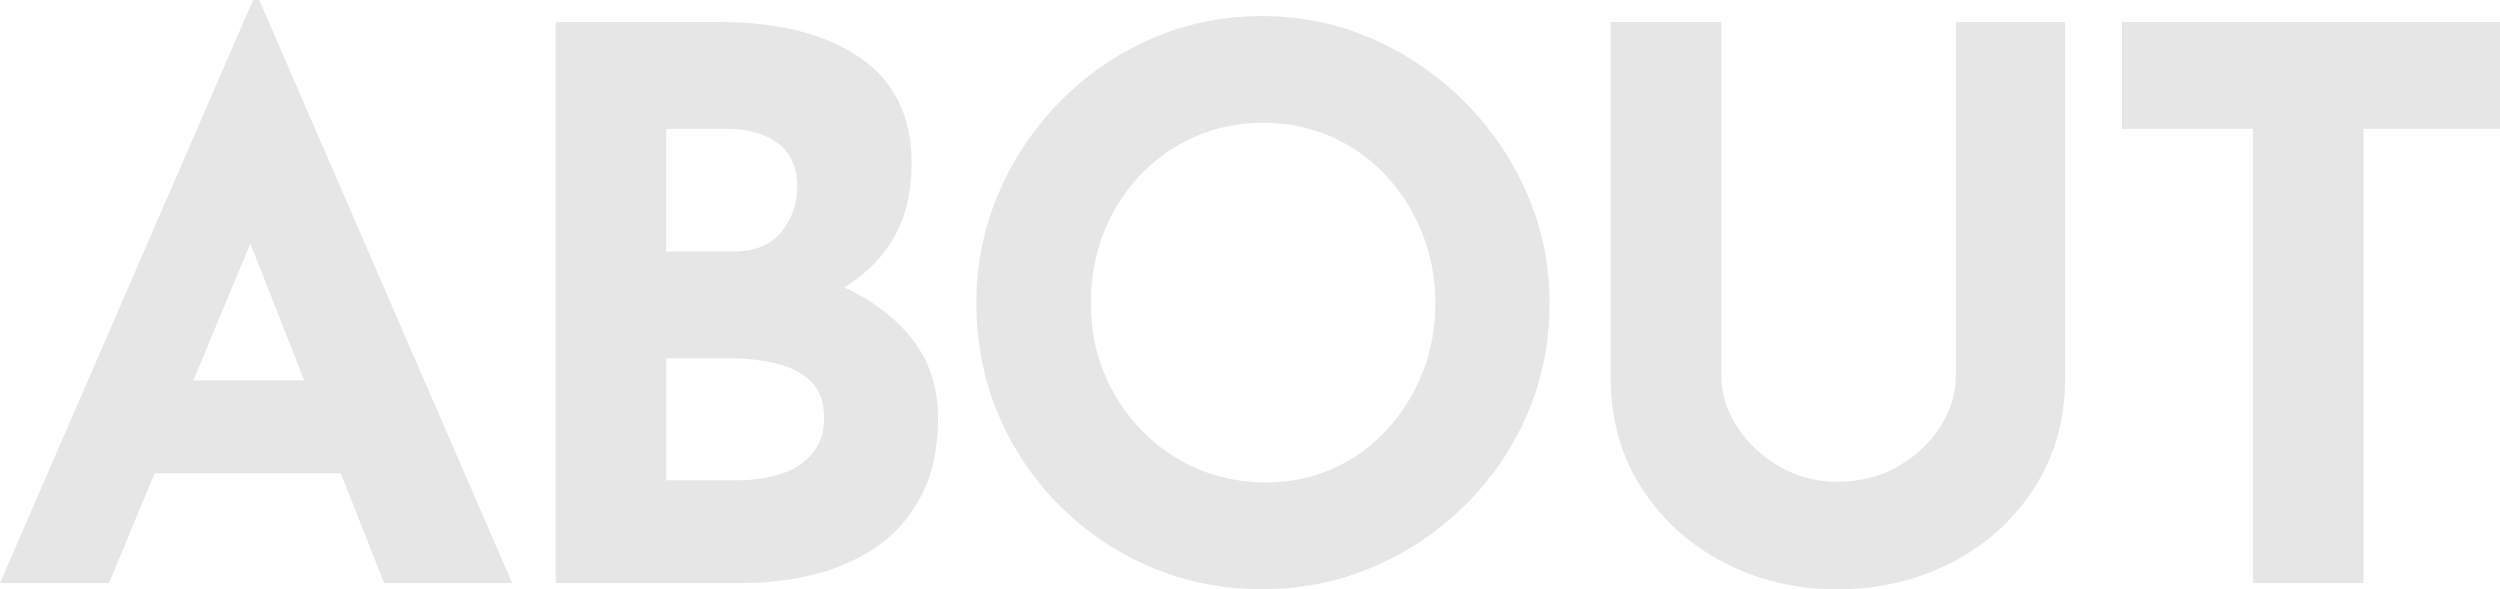
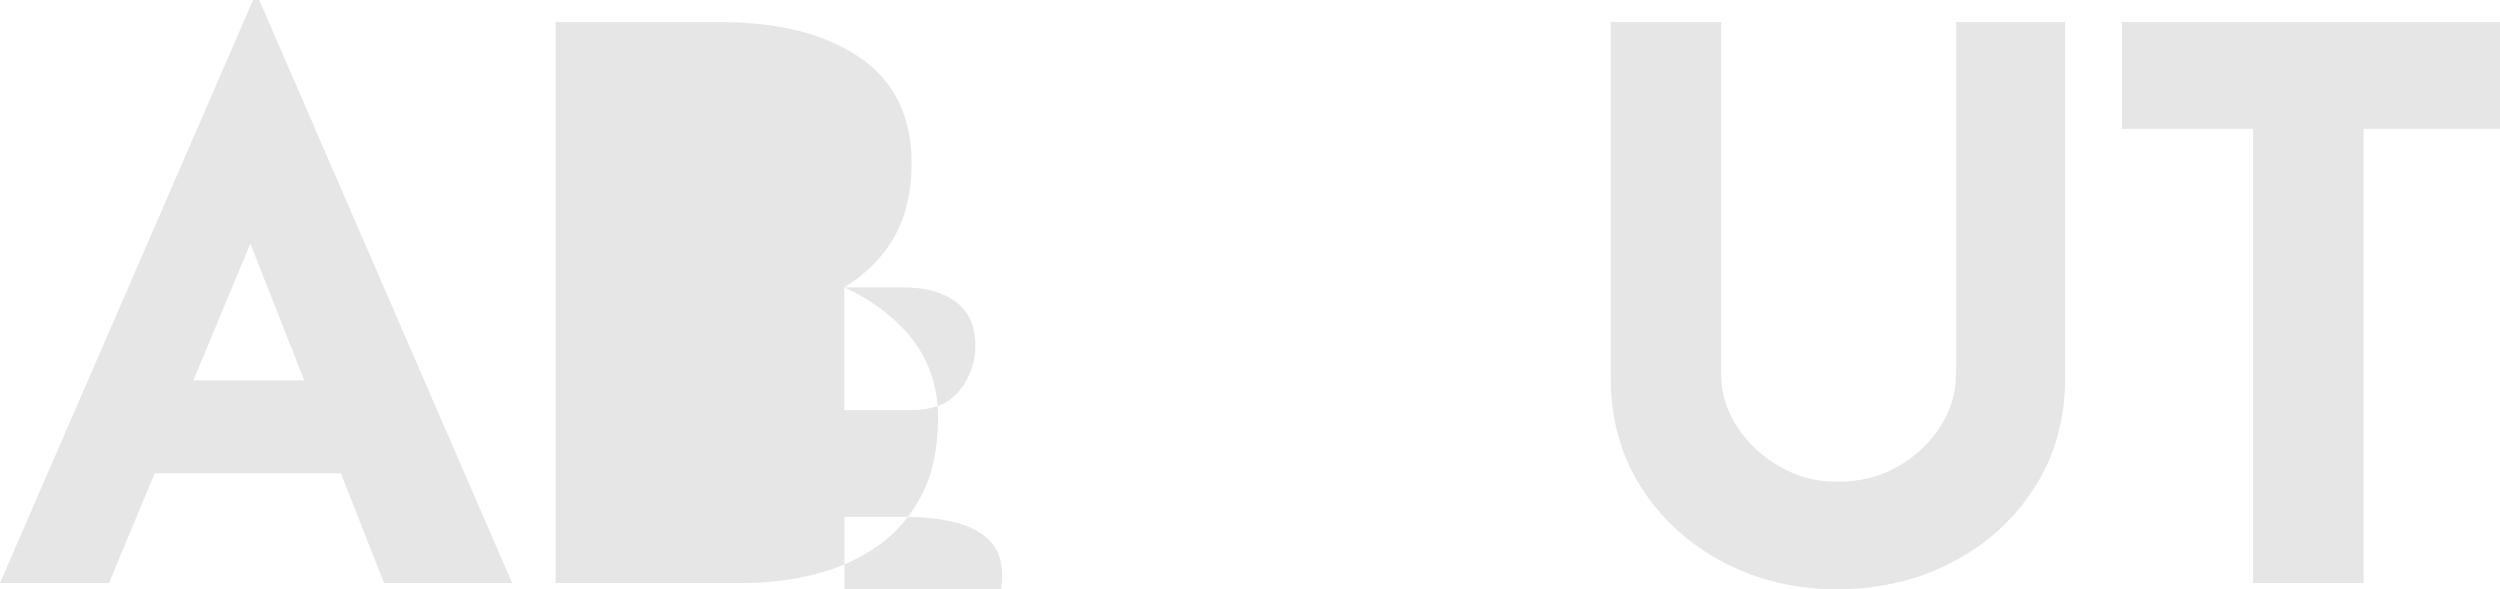
<svg xmlns="http://www.w3.org/2000/svg" id="_レイヤー_2" viewBox="0 0 183.44 43.23">
  <defs>
    <style>.cls-1{fill:#e6e6e6;}</style>
  </defs>
  <g id="_レイヤー_1-2">
    <path class="cls-1" d="m18.57,0L0,42.78h8l3.35-8.05h13.66l3.17,8.05h9.4L19.02,0h-.45Zm-4.38,27.91l4.18-10.04,3.95,10.04h-8.13Z" />
-     <path class="cls-1" d="m61.95,21.09c1.21-.74,2.24-1.66,3.07-2.77,1.25-1.7,1.87-3.81,1.87-6.35,0-3.43-1.27-6.01-3.8-7.75-2.54-1.73-5.95-2.6-10.24-2.6h-12.08v41.16h13.7c1.83,0,3.6-.21,5.31-.64,1.71-.43,3.25-1.12,4.61-2.07,1.36-.95,2.44-2.2,3.24-3.75.8-1.55,1.2-3.44,1.2-5.68,0-2.42-.76-4.5-2.29-6.24-1.2-1.35-2.74-2.46-4.6-3.32Zm-13.07-11.64h4.36c1.6,0,2.88.35,3.83,1.06.95.71,1.43,1.77,1.43,3.19,0,1.23-.38,2.33-1.15,3.3-.76.97-1.95,1.45-3.55,1.45h-4.92v-9Zm10.74,23.8c-.56.69-1.32,1.19-2.29,1.51-.97.32-2.05.48-3.24.48h-5.2v-8.95h4.64c1.16,0,2.26.12,3.33.36,1.06.24,1.93.67,2.6,1.29s1.01,1.52,1.01,2.71c0,1.04-.28,1.91-.84,2.6Z" />
-     <path class="cls-1" d="m107.46,7.47c-1.96-1.96-4.2-3.5-6.74-4.61-2.54-1.12-5.24-1.68-8.11-1.68s-5.63.56-8.17,1.68c-2.54,1.12-4.76,2.66-6.68,4.61-1.92,1.96-3.42,4.2-4.5,6.74-1.08,2.54-1.62,5.22-1.62,8.05s.54,5.63,1.62,8.17c1.08,2.54,2.58,4.76,4.5,6.68,1.92,1.92,4.15,3.42,6.68,4.5,2.54,1.08,5.26,1.62,8.17,1.62s5.57-.54,8.11-1.62c2.54-1.08,4.78-2.58,6.74-4.5,1.96-1.92,3.49-4.15,4.59-6.68,1.1-2.54,1.65-5.26,1.65-8.17s-.55-5.52-1.65-8.05c-1.1-2.54-2.63-4.78-4.59-6.74Zm-3.1,19.91c-.63,1.58-1.51,2.98-2.63,4.19-1.12,1.21-2.43,2.15-3.94,2.82-1.51.67-3.14,1.01-4.89,1.01s-3.51-.34-5.06-1.01c-1.55-.67-2.91-1.61-4.08-2.82-1.17-1.21-2.09-2.61-2.74-4.19-.65-1.58-.98-3.29-.98-5.12s.32-3.6.95-5.2c.63-1.6,1.53-3.01,2.68-4.22,1.16-1.21,2.5-2.15,4.03-2.82,1.53-.67,3.19-1.01,4.98-1.01s3.45.34,4.98,1.01c1.53.67,2.86,1.61,4,2.82,1.14,1.21,2.03,2.62,2.68,4.22.65,1.6.98,3.34.98,5.2s-.32,3.53-.95,5.12Z" />
+     <path class="cls-1" d="m61.95,21.09c1.21-.74,2.24-1.66,3.07-2.77,1.25-1.7,1.87-3.81,1.87-6.35,0-3.43-1.27-6.01-3.8-7.75-2.54-1.73-5.95-2.6-10.24-2.6h-12.08v41.16h13.7c1.83,0,3.6-.21,5.31-.64,1.71-.43,3.25-1.12,4.61-2.07,1.36-.95,2.44-2.2,3.24-3.75.8-1.55,1.2-3.44,1.2-5.68,0-2.42-.76-4.5-2.29-6.24-1.2-1.35-2.74-2.46-4.6-3.32Zh4.36c1.6,0,2.88.35,3.83,1.06.95.71,1.43,1.77,1.43,3.19,0,1.23-.38,2.33-1.15,3.3-.76.97-1.95,1.45-3.55,1.45h-4.92v-9Zm10.74,23.8c-.56.69-1.32,1.19-2.29,1.51-.97.32-2.05.48-3.24.48h-5.2v-8.95h4.64c1.16,0,2.26.12,3.33.36,1.06.24,1.93.67,2.6,1.29s1.01,1.52,1.01,2.71c0,1.04-.28,1.91-.84,2.6Z" />
    <path class="cls-1" d="m143.51,27.57c0,1.31-.38,2.55-1.15,3.75-.76,1.19-1.8,2.16-3.1,2.91-1.31.75-2.8,1.12-4.47,1.12-1.53,0-2.94-.37-4.22-1.12-1.29-.75-2.32-1.71-3.1-2.91-.78-1.19-1.17-2.44-1.17-3.75V1.62h-8.11v26.12c0,3.02.75,5.7,2.24,8.03s3.5,4.16,6.01,5.48c2.52,1.32,5.3,1.99,8.36,1.99s5.91-.66,8.45-1.99c2.54-1.32,4.55-3.15,6.04-5.48,1.49-2.33,2.24-5.01,2.24-8.03V1.62h-8v25.95Z" />
    <polygon class="cls-1" points="155.7 1.62 155.7 9.45 165.32 9.45 165.32 42.78 173.43 42.78 173.43 9.45 183.44 9.45 183.44 1.62 155.7 1.62" />
  </g>
</svg>